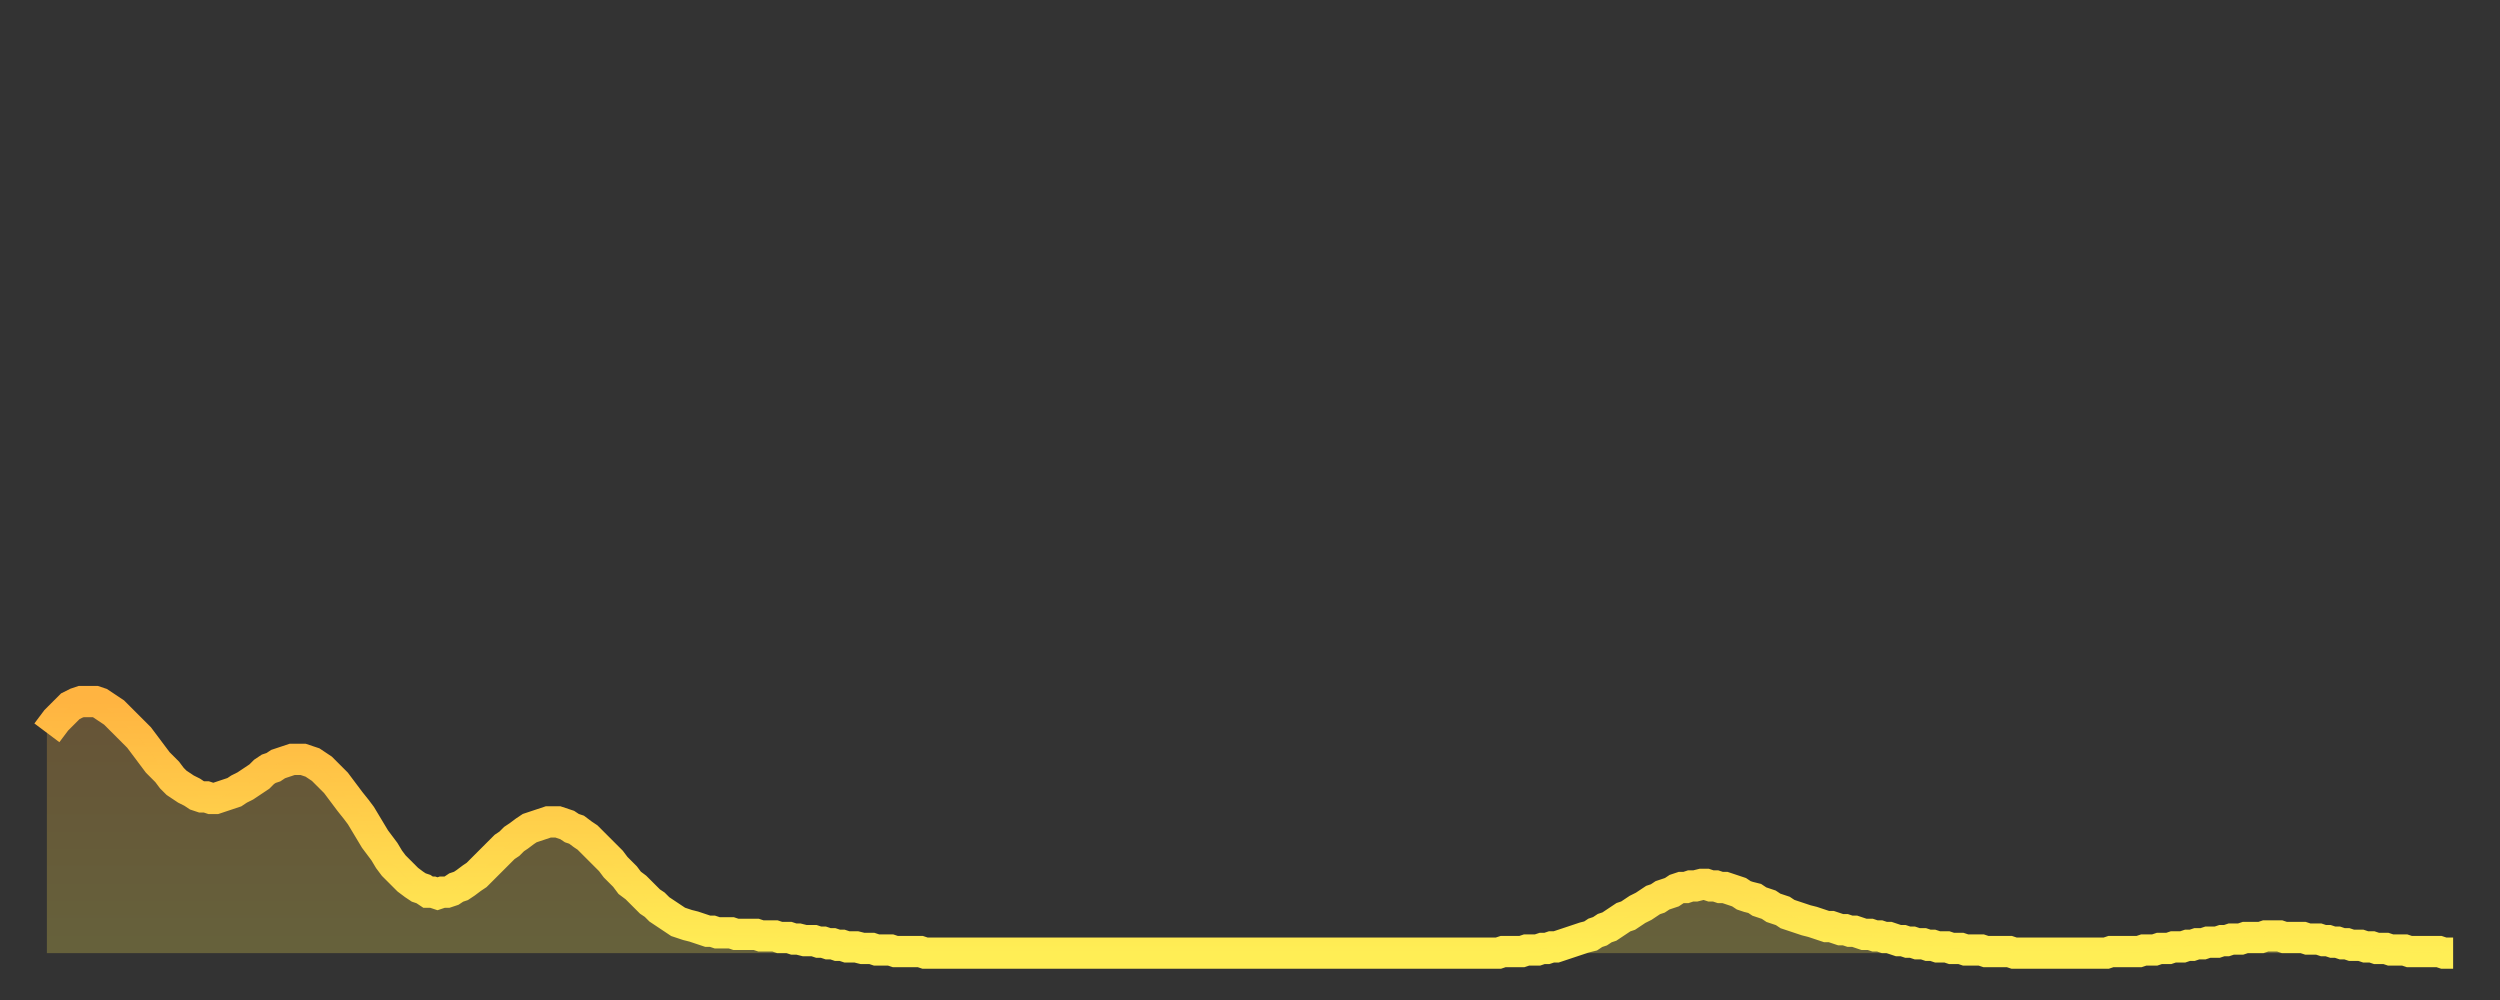
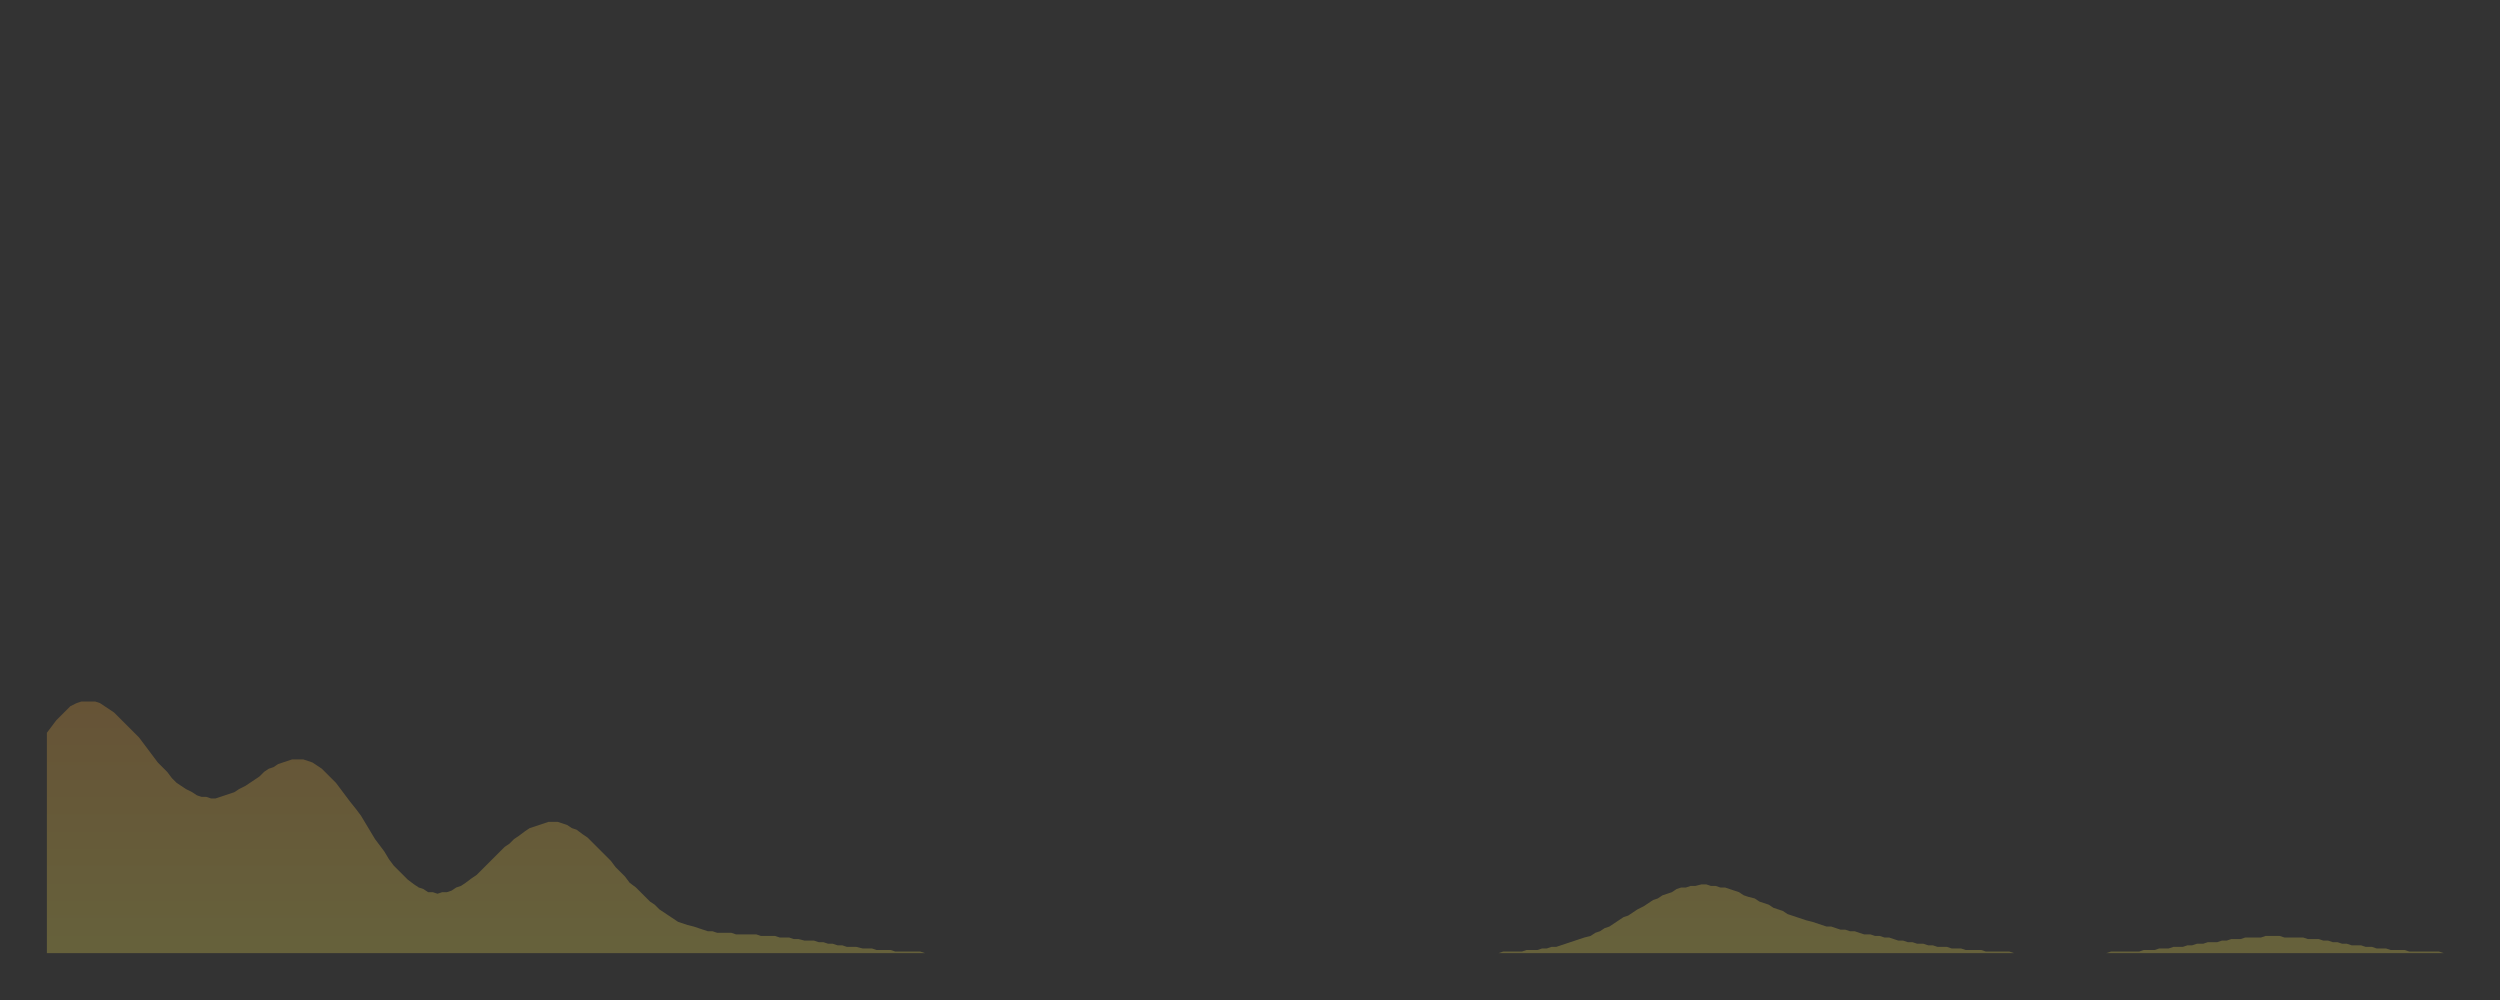
<svg xmlns="http://www.w3.org/2000/svg" baseProfile="full" height="64" version="1.1" width="160">
  <rect width="100%" height="100%" fill="#333333" stroke="none" />
  <defs>
    <linearGradient id="id202244" x1="0" x2="0" y1="0" y2="1">
      <stop offset="0%" stop-color="#ffb441" />
      <stop offset="50%" stop-color="#ffd14b" />
      <stop offset="100%" stop-color="#ffee55" />
    </linearGradient>
  </defs>
  <g transform="translate(3,3)">
    <g>
-       <path d="M 0.0 43.9 0.3 43.5 0.6 43.1 0.9 42.8 1.2 42.5 1.5 42.2 1.9 42.0 2.2 41.9 2.5 41.9 2.8 41.9 3.1 41.9 3.4 42.0 3.7 42.2 4.0 42.4 4.3 42.6 4.6 42.9 4.9 43.2 5.2 43.5 5.6 43.9 5.9 44.2 6.2 44.6 6.5 45.0 6.8 45.4 7.1 45.8 7.4 46.1 7.7 46.4 8.0 46.8 8.3 47.1 8.6 47.3 8.9 47.5 9.3 47.7 9.6 47.9 9.9 48.0 10.2 48.0 10.5 48.1 10.8 48.1 11.1 48.0 11.4 47.9 11.7 47.8 12.0 47.7 12.3 47.5 12.7 47.3 13.0 47.1 13.3 46.9 13.6 46.7 13.9 46.4 14.2 46.2 14.5 46.1 14.8 45.9 15.1 45.8 15.4 45.7 15.7 45.6 16.0 45.6 16.4 45.6 16.7 45.7 17.0 45.8 17.3 46.0 17.6 46.2 17.9 46.5 18.2 46.8 18.5 47.1 18.8 47.5 19.1 47.9 19.4 48.3 19.8 48.8 20.1 49.2 20.4 49.7 20.7 50.2 21.0 50.7 21.3 51.1 21.6 51.5 21.9 52.0 22.2 52.4 22.5 52.7 22.8 53.0 23.1 53.3 23.5 53.6 23.8 53.8 24.1 53.9 24.4 54.1 24.7 54.1 25.0 54.2 25.3 54.1 25.6 54.1 25.9 54.0 26.2 53.8 26.5 53.7 26.8 53.5 27.2 53.2 27.5 53.0 27.8 52.7 28.1 52.4 28.4 52.1 28.7 51.8 29.0 51.5 29.3 51.2 29.6 51.0 29.9 50.7 30.2 50.5 30.6 50.2 30.9 50.0 31.2 49.9 31.5 49.8 31.8 49.7 32.1 49.6 32.4 49.6 32.7 49.6 33.0 49.7 33.3 49.8 33.6 50.0 33.9 50.1 34.3 50.4 34.6 50.6 34.9 50.9 35.2 51.2 35.5 51.5 35.8 51.8 36.1 52.1 36.4 52.5 36.7 52.8 37.0 53.1 37.3 53.5 37.7 53.8 38.0 54.1 38.3 54.4 38.6 54.7 38.9 54.9 39.2 55.2 39.5 55.4 39.8 55.6 40.1 55.8 40.4 56.0 40.7 56.1 41.0 56.2 41.4 56.3 41.7 56.4 42.0 56.5 42.3 56.6 42.6 56.6 42.9 56.7 43.2 56.7 43.5 56.7 43.8 56.7 44.1 56.8 44.4 56.8 44.7 56.8 45.1 56.8 45.4 56.8 45.7 56.9 46.0 56.9 46.3 56.9 46.6 56.9 46.9 57.0 47.2 57.0 47.5 57.0 47.8 57.1 48.1 57.1 48.5 57.2 48.8 57.2 49.1 57.2 49.4 57.3 49.7 57.3 50.0 57.4 50.3 57.4 50.6 57.5 50.9 57.5 51.2 57.6 51.5 57.6 51.8 57.6 52.2 57.7 52.5 57.7 52.8 57.7 53.1 57.8 53.4 57.8 53.7 57.8 54.0 57.8 54.3 57.9 54.6 57.9 54.9 57.9 55.2 57.9 55.6 57.9 55.9 57.9 56.2 58.0 56.5 58.0 56.8 58.0 57.1 58.0 57.4 58.0 57.7 58.0 58.0 58.0 58.3 58.0 58.6 58.0 58.9 58.0 59.3 58.0 59.6 58.0 59.9 58.0 60.2 58.0 60.5 58.0 60.8 58.0 61.1 58.0 61.4 58.0 61.7 58.0 62.0 58.0 62.3 58.0 62.6 58.0 63.0 58.0 63.3 58.0 63.6 58.0 63.9 58.0 64.2 58.0 64.5 58.0 64.8 58.0 65.1 58.0 65.4 58.0 65.7 58.0 66.0 58.0 66.4 58.0 66.7 58.0 67.0 58.0 67.3 58.0 67.6 58.0 67.9 58.0 68.2 58.0 68.5 58.0 68.8 58.0 69.1 58.0 69.4 58.0 69.7 58.0 70.1 58.0 70.4 58.0 70.7 58.0 71.0 58.0 71.3 58.0 71.6 58.0 71.9 58.0 72.2 58.0 72.5 58.0 72.8 58.0 73.1 58.0 73.5 58.0 73.8 58.0 74.1 58.0 74.4 58.0 74.7 58.0 75.0 58.0 75.3 58.0 75.6 58.0 75.9 58.0 76.2 58.0 76.5 58.0 76.8 58.0 77.2 58.0 77.5 58.0 77.8 58.0 78.1 58.0 78.4 58.0 78.7 58.0 79.0 58.0 79.3 58.0 79.6 58.0 79.9 58.0 80.2 58.0 80.5 58.0 80.9 58.0 81.2 58.0 81.5 58.0 81.8 58.0 82.1 58.0 82.4 58.0 82.7 58.0 83.0 58.0 83.3 58.0 83.6 58.0 83.9 58.0 84.3 58.0 84.6 58.0 84.9 58.0 85.2 58.0 85.5 58.0 85.8 58.0 86.1 58.0 86.4 58.0 86.7 58.0 87.0 58.0 87.3 58.0 87.6 58.0 88.0 58.0 88.3 58.0 88.6 58.0 88.9 58.0 89.2 58.0 89.5 58.0 89.8 58.0 90.1 58.0 90.4 58.0 90.7 58.0 91.0 58.0 91.4 58.0 91.7 58.0 92.0 58.0 92.3 58.0 92.6 58.0 92.9 58.0 93.2 57.9 93.5 57.9 93.8 57.9 94.1 57.9 94.4 57.9 94.7 57.8 95.1 57.8 95.4 57.8 95.7 57.7 96.0 57.7 96.3 57.6 96.6 57.6 96.9 57.5 97.2 57.4 97.5 57.3 97.8 57.2 98.1 57.1 98.4 57.0 98.8 56.9 99.1 56.7 99.4 56.6 99.7 56.4 100.0 56.3 100.3 56.1 100.6 55.9 100.9 55.7 101.2 55.6 101.5 55.4 101.8 55.2 102.2 55.0 102.5 54.8 102.8 54.6 103.1 54.5 103.4 54.3 103.7 54.2 104.0 54.1 104.3 53.9 104.6 53.8 104.9 53.8 105.2 53.7 105.5 53.7 105.9 53.6 106.2 53.6 106.5 53.7 106.8 53.7 107.1 53.8 107.4 53.8 107.7 53.9 108.0 54.0 108.3 54.1 108.6 54.3 108.9 54.4 109.3 54.5 109.6 54.7 109.9 54.8 110.2 54.9 110.5 55.1 110.8 55.2 111.1 55.3 111.4 55.5 111.7 55.6 112.0 55.7 112.3 55.8 112.6 55.9 113.0 56.0 113.3 56.1 113.6 56.2 113.9 56.3 114.2 56.3 114.5 56.4 114.8 56.5 115.1 56.5 115.4 56.6 115.7 56.6 116.0 56.7 116.3 56.8 116.7 56.8 117.0 56.9 117.3 56.9 117.6 57.0 117.9 57.0 118.2 57.1 118.5 57.2 118.8 57.2 119.1 57.3 119.4 57.3 119.7 57.4 120.1 57.4 120.4 57.5 120.7 57.5 121.0 57.6 121.3 57.6 121.6 57.6 121.9 57.7 122.2 57.7 122.5 57.7 122.8 57.8 123.1 57.8 123.4 57.8 123.8 57.8 124.1 57.9 124.4 57.9 124.7 57.9 125.0 57.9 125.3 57.9 125.6 57.9 125.9 58.0 126.2 58.0 126.5 58.0 126.8 58.0 127.2 58.0 127.5 58.0 127.8 58.0 128.1 58.0 128.4 58.0 128.7 58.0 129.0 58.0 129.3 58.0 129.6 58.0 129.9 58.0 130.2 58.0 130.5 58.0 130.9 58.0 131.2 58.0 131.5 58.0 131.8 58.0 132.1 57.9 132.4 57.9 132.7 57.9 133.0 57.9 133.3 57.9 133.6 57.9 133.9 57.9 134.2 57.8 134.6 57.8 134.9 57.8 135.2 57.7 135.5 57.7 135.8 57.7 136.1 57.6 136.4 57.6 136.7 57.6 137.0 57.5 137.3 57.5 137.6 57.4 138.0 57.4 138.3 57.3 138.6 57.3 138.9 57.3 139.2 57.2 139.5 57.2 139.8 57.1 140.1 57.1 140.4 57.1 140.7 57.0 141.0 57.0 141.3 57.0 141.7 57.0 142.0 56.9 142.3 56.9 142.6 56.9 142.9 56.9 143.2 57.0 143.5 57.0 143.8 57.0 144.1 57.0 144.4 57.0 144.7 57.1 145.1 57.1 145.4 57.1 145.7 57.2 146.0 57.2 146.3 57.3 146.6 57.3 146.9 57.4 147.2 57.4 147.5 57.5 147.8 57.5 148.1 57.5 148.4 57.6 148.8 57.6 149.1 57.7 149.4 57.7 149.7 57.7 150.0 57.8 150.3 57.8 150.6 57.8 150.9 57.8 151.2 57.9 151.5 57.9 151.8 57.9 152.1 57.9 152.5 57.9 152.8 57.9 153.1 57.9 153.4 58.0 153.7 58.0 154.0 58.0" fill="none" id="graph-curve" opacity="1" stroke="url(#id202244)" stroke-width="2" />
      <path d="M 0 58 L 0.0 43.9 0.3 43.5 0.6 43.1 0.9 42.8 1.2 42.5 1.5 42.2 1.9 42.0 2.2 41.9 2.5 41.9 2.8 41.9 3.1 41.9 3.4 42.0 3.7 42.2 4.0 42.4 4.3 42.6 4.6 42.9 4.9 43.2 5.2 43.5 5.6 43.9 5.9 44.2 6.2 44.6 6.5 45.0 6.8 45.4 7.1 45.8 7.4 46.1 7.7 46.4 8.0 46.8 8.3 47.1 8.6 47.3 8.9 47.5 9.3 47.7 9.6 47.9 9.9 48.0 10.2 48.0 10.5 48.1 10.8 48.1 11.1 48.0 11.4 47.9 11.7 47.8 12.0 47.7 12.3 47.5 12.7 47.3 13.0 47.1 13.3 46.9 13.6 46.7 13.9 46.4 14.2 46.2 14.5 46.1 14.8 45.9 15.1 45.8 15.4 45.7 15.7 45.6 16.0 45.6 16.4 45.6 16.7 45.7 17.0 45.8 17.3 46.0 17.6 46.2 17.9 46.5 18.2 46.8 18.5 47.1 18.8 47.5 19.1 47.9 19.4 48.3 19.8 48.8 20.1 49.2 20.4 49.7 20.7 50.2 21.0 50.7 21.3 51.1 21.6 51.5 21.9 52.0 22.2 52.4 22.5 52.7 22.8 53.0 23.1 53.3 23.5 53.6 23.8 53.8 24.1 53.9 24.4 54.1 24.7 54.1 25.0 54.2 25.3 54.1 25.6 54.1 25.9 54.0 26.2 53.8 26.5 53.7 26.8 53.5 27.2 53.2 27.5 53.0 27.8 52.7 28.1 52.4 28.4 52.1 28.7 51.8 29.0 51.5 29.3 51.2 29.6 51.0 29.9 50.7 30.2 50.5 30.6 50.2 30.9 50.0 31.2 49.9 31.5 49.8 31.8 49.7 32.1 49.6 32.4 49.6 32.7 49.6 33.0 49.7 33.3 49.8 33.6 50.0 33.9 50.1 34.3 50.4 34.6 50.6 34.9 50.9 35.2 51.2 35.5 51.5 35.8 51.8 36.1 52.1 36.4 52.5 36.7 52.8 37.0 53.1 37.3 53.5 37.7 53.8 38.0 54.1 38.3 54.4 38.6 54.7 38.9 54.9 39.2 55.2 39.5 55.4 39.8 55.6 40.1 55.8 40.4 56.0 40.7 56.1 41.0 56.2 41.4 56.3 41.7 56.4 42.0 56.5 42.3 56.6 42.6 56.6 42.9 56.7 43.2 56.7 43.5 56.7 43.8 56.7 44.1 56.8 44.4 56.8 44.7 56.8 45.1 56.8 45.4 56.8 45.7 56.9 46.0 56.9 46.3 56.9 46.6 56.9 46.9 57.0 47.2 57.0 47.5 57.0 47.8 57.1 48.1 57.1 48.5 57.2 48.8 57.2 49.1 57.2 49.4 57.3 49.7 57.3 50.0 57.4 50.3 57.4 50.6 57.5 50.9 57.5 51.2 57.6 51.5 57.6 51.8 57.6 52.2 57.7 52.5 57.7 52.8 57.7 53.1 57.8 53.4 57.8 53.7 57.8 54.0 57.8 54.3 57.9 54.6 57.9 54.9 57.9 55.2 57.9 55.6 57.9 55.9 57.9 56.2 58.0 56.5 58.0 56.8 58.0 57.1 58.0 57.4 58.0 57.7 58.0 58.0 58.0 58.3 58.0 58.6 58.0 58.9 58.0 59.3 58.0 59.6 58.0 59.9 58.0 60.2 58.0 60.5 58.0 60.8 58.0 61.1 58.0 61.4 58.0 61.7 58.0 62.0 58.0 62.3 58.0 62.6 58.0 63.0 58.0 63.3 58.0 63.6 58.0 63.9 58.0 64.2 58.0 64.5 58.0 64.8 58.0 65.1 58.0 65.4 58.0 65.7 58.0 66.0 58.0 66.4 58.0 66.7 58.0 67.0 58.0 67.3 58.0 67.6 58.0 67.9 58.0 68.2 58.0 68.5 58.0 68.8 58.0 69.1 58.0 69.4 58.0 69.7 58.0 70.1 58.0 70.4 58.0 70.7 58.0 71.0 58.0 71.3 58.0 71.6 58.0 71.9 58.0 72.2 58.0 72.5 58.0 72.8 58.0 73.1 58.0 73.5 58.0 73.8 58.0 74.1 58.0 74.4 58.0 74.7 58.0 75.0 58.0 75.3 58.0 75.6 58.0 75.9 58.0 76.2 58.0 76.5 58.0 76.8 58.0 77.2 58.0 77.5 58.0 77.8 58.0 78.1 58.0 78.4 58.0 78.7 58.0 79.0 58.0 79.3 58.0 79.6 58.0 79.9 58.0 80.2 58.0 80.5 58.0 80.9 58.0 81.2 58.0 81.5 58.0 81.8 58.0 82.1 58.0 82.4 58.0 82.7 58.0 83.0 58.0 83.3 58.0 83.6 58.0 83.9 58.0 84.3 58.0 84.6 58.0 84.9 58.0 85.2 58.0 85.5 58.0 85.8 58.0 86.1 58.0 86.4 58.0 86.7 58.0 87.0 58.0 87.3 58.0 87.6 58.0 88.0 58.0 88.3 58.0 88.6 58.0 88.9 58.0 89.2 58.0 89.5 58.0 89.8 58.0 90.1 58.0 90.4 58.0 90.7 58.0 91.0 58.0 91.4 58.0 91.7 58.0 92.0 58.0 92.3 58.0 92.6 58.0 92.9 58.0 93.2 57.9 93.5 57.9 93.8 57.9 94.1 57.9 94.4 57.9 94.7 57.8 95.1 57.8 95.4 57.8 95.7 57.7 96.0 57.7 96.3 57.6 96.6 57.6 96.9 57.5 97.2 57.4 97.5 57.3 97.8 57.2 98.1 57.1 98.4 57.0 98.8 56.9 99.1 56.7 99.4 56.6 99.7 56.4 100.0 56.3 100.3 56.1 100.6 55.9 100.9 55.7 101.2 55.6 101.5 55.4 101.8 55.2 102.2 55.0 102.5 54.8 102.8 54.6 103.1 54.5 103.4 54.3 103.7 54.2 104.0 54.1 104.3 53.9 104.6 53.8 104.9 53.8 105.2 53.7 105.5 53.7 105.9 53.6 106.2 53.6 106.5 53.7 106.8 53.7 107.1 53.8 107.4 53.8 107.7 53.9 108.0 54.0 108.3 54.1 108.6 54.3 108.9 54.4 109.3 54.5 109.6 54.7 109.9 54.8 110.2 54.9 110.5 55.1 110.8 55.2 111.1 55.3 111.4 55.5 111.7 55.6 112.0 55.7 112.3 55.8 112.6 55.9 113.0 56.0 113.3 56.1 113.6 56.2 113.9 56.3 114.2 56.3 114.5 56.4 114.8 56.5 115.1 56.5 115.4 56.6 115.7 56.6 116.0 56.7 116.3 56.8 116.7 56.8 117.0 56.9 117.3 56.9 117.6 57.0 117.9 57.0 118.2 57.1 118.5 57.2 118.8 57.2 119.1 57.3 119.4 57.3 119.7 57.4 120.1 57.4 120.4 57.5 120.7 57.5 121.0 57.6 121.3 57.6 121.6 57.6 121.9 57.7 122.2 57.7 122.5 57.7 122.8 57.8 123.1 57.8 123.4 57.8 123.8 57.8 124.1 57.9 124.4 57.9 124.7 57.9 125.0 57.9 125.3 57.9 125.6 57.9 125.9 58.0 126.2 58.0 126.5 58.0 126.8 58.0 127.2 58.0 127.5 58.0 127.8 58.0 128.1 58.0 128.4 58.0 128.7 58.0 129.0 58.0 129.3 58.0 129.6 58.0 129.9 58.0 130.2 58.0 130.5 58.0 130.9 58.0 131.2 58.0 131.5 58.0 131.8 58.0 132.1 57.9 132.4 57.9 132.7 57.9 133.0 57.9 133.3 57.9 133.6 57.9 133.9 57.9 134.2 57.8 134.6 57.8 134.9 57.8 135.2 57.7 135.5 57.7 135.8 57.7 136.1 57.6 136.4 57.6 136.7 57.6 137.0 57.5 137.3 57.5 137.6 57.4 138.0 57.4 138.3 57.3 138.6 57.3 138.9 57.3 139.2 57.2 139.5 57.2 139.8 57.1 140.1 57.1 140.4 57.1 140.7 57.0 141.0 57.0 141.3 57.0 141.7 57.0 142.0 56.9 142.3 56.9 142.6 56.9 142.9 56.9 143.2 57.0 143.5 57.0 143.8 57.0 144.1 57.0 144.4 57.0 144.7 57.1 145.1 57.1 145.4 57.1 145.7 57.2 146.0 57.2 146.3 57.3 146.6 57.3 146.9 57.4 147.2 57.4 147.5 57.5 147.8 57.5 148.1 57.5 148.4 57.6 148.8 57.6 149.1 57.7 149.4 57.7 149.7 57.7 150.0 57.8 150.3 57.8 150.6 57.8 150.9 57.8 151.2 57.9 151.5 57.9 151.8 57.9 152.1 57.9 152.5 57.9 152.8 57.9 153.1 57.9 153.4 58.0 153.7 58.0 154.0 58.0 154 58" fill="url(#id202244)" fill-opacity=".25" id="graph-shadow" />
    </g>
  </g>
</svg>